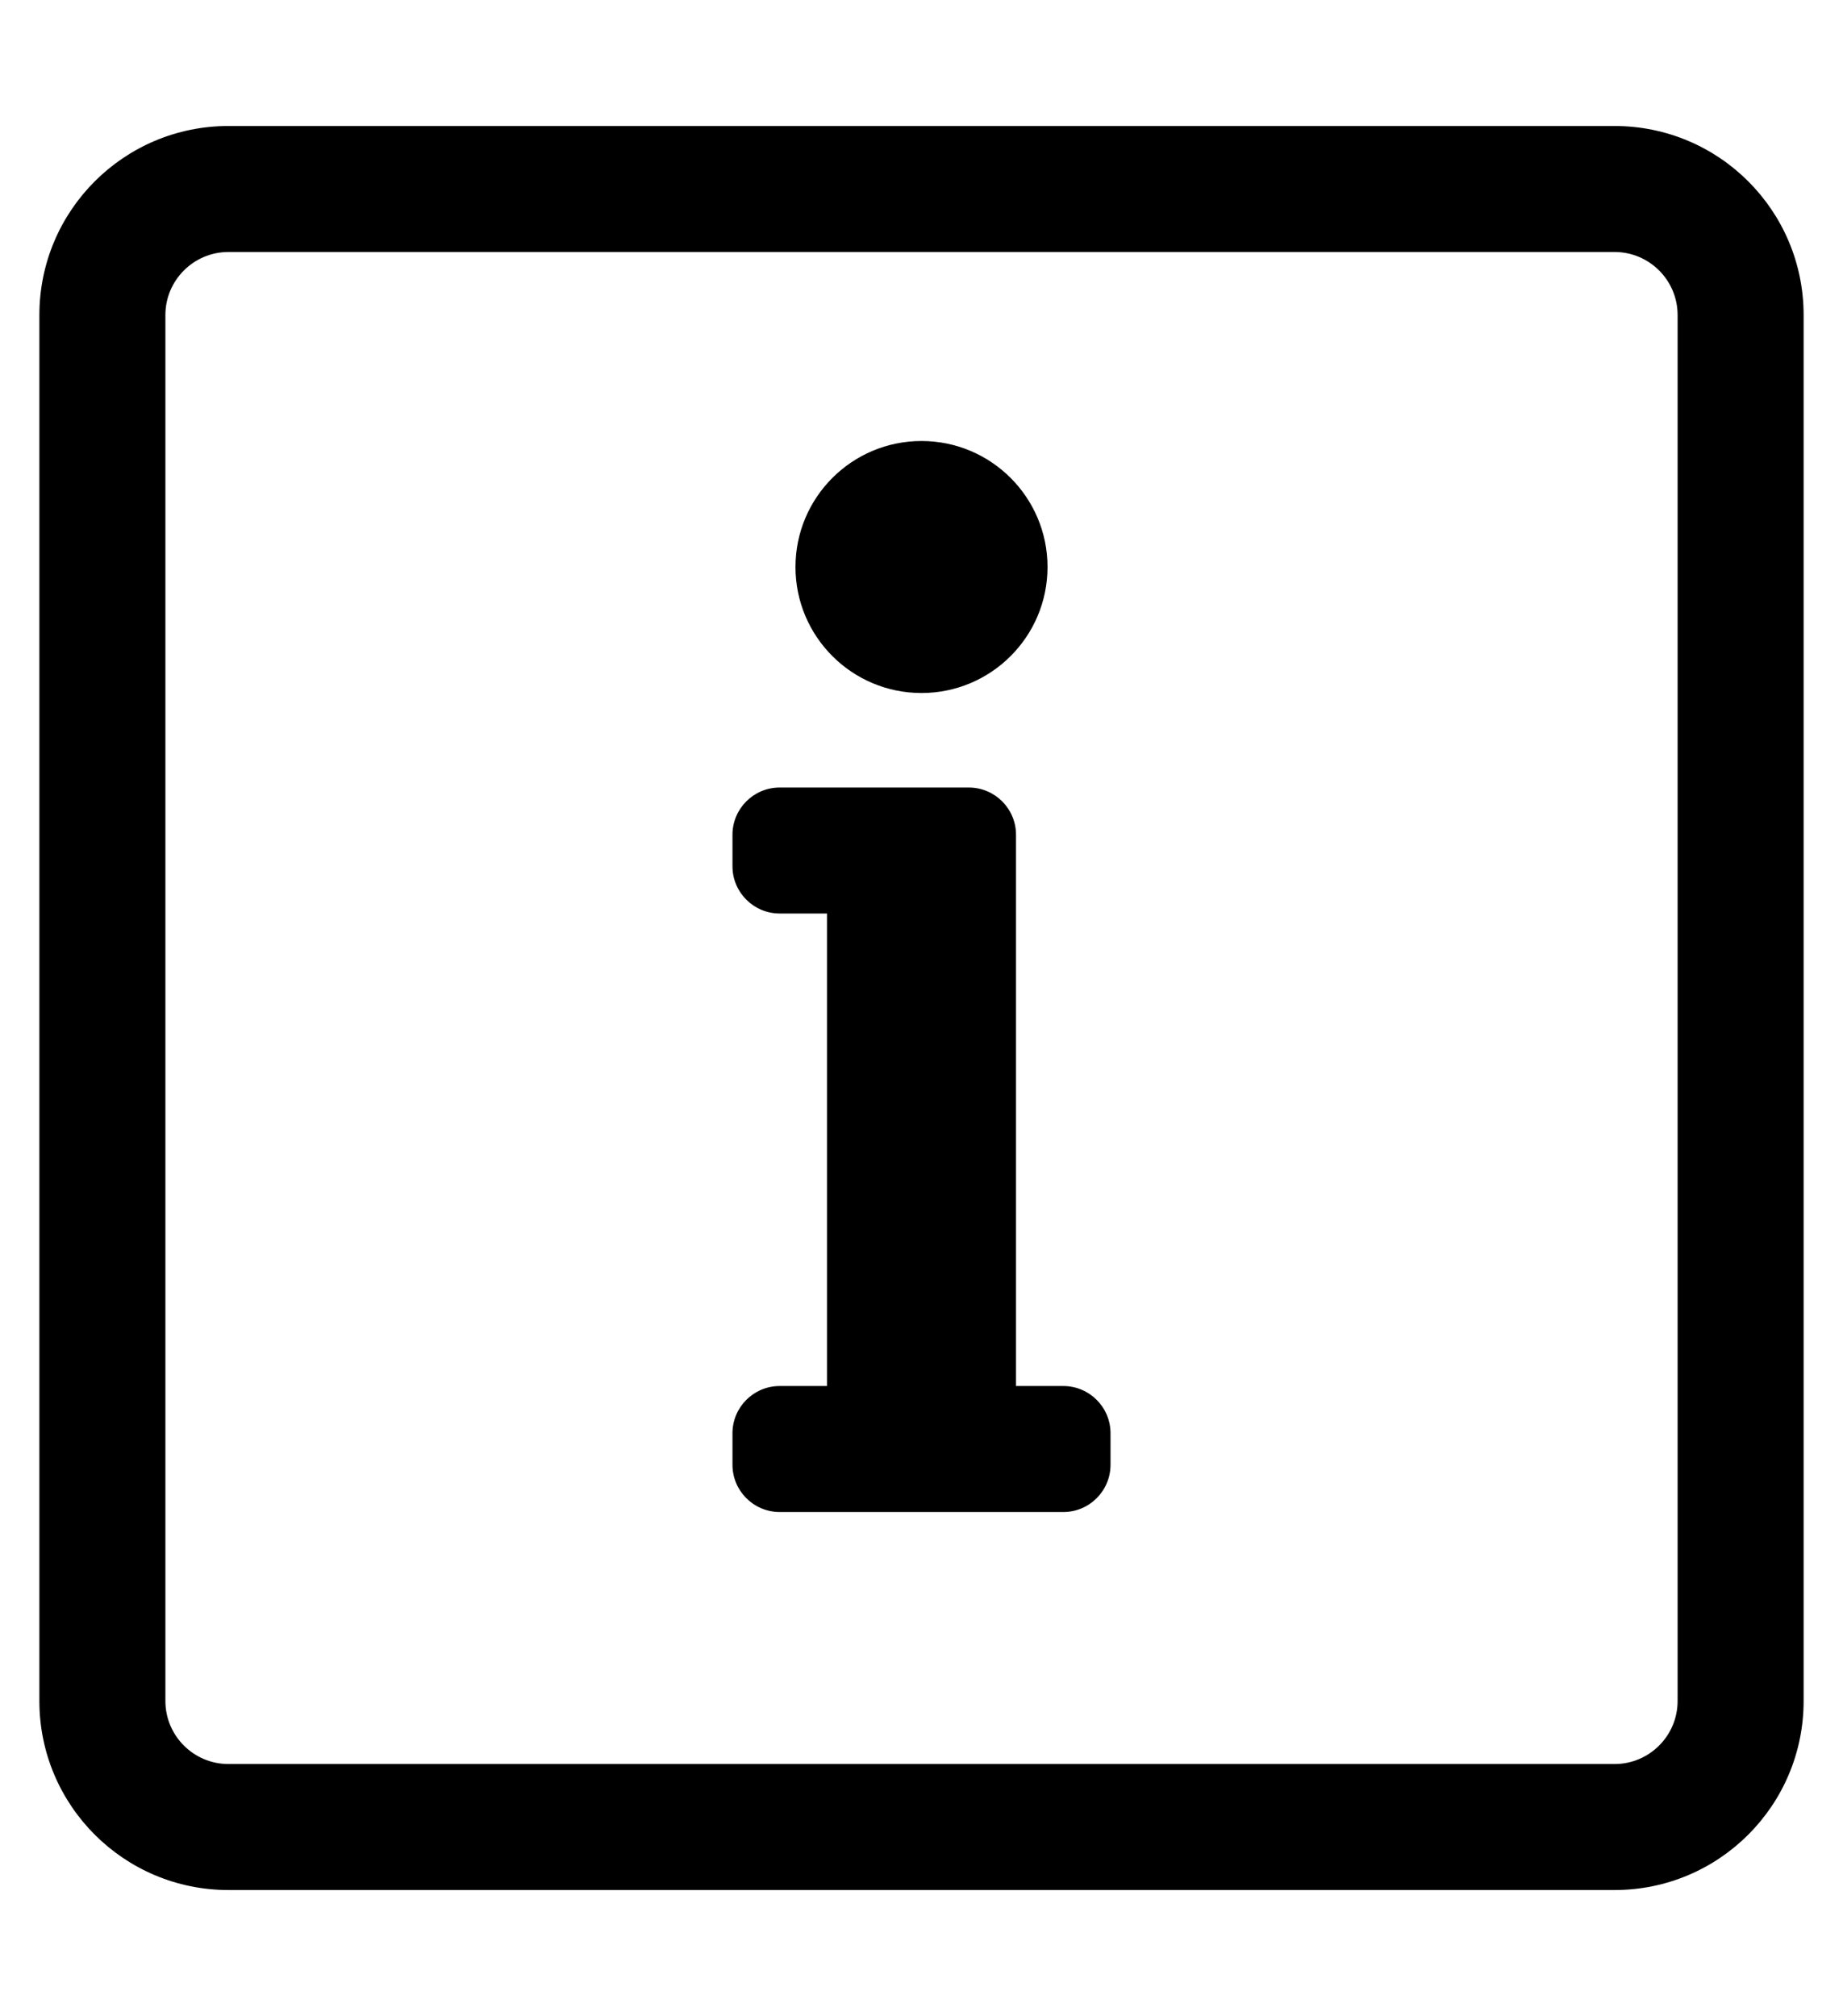
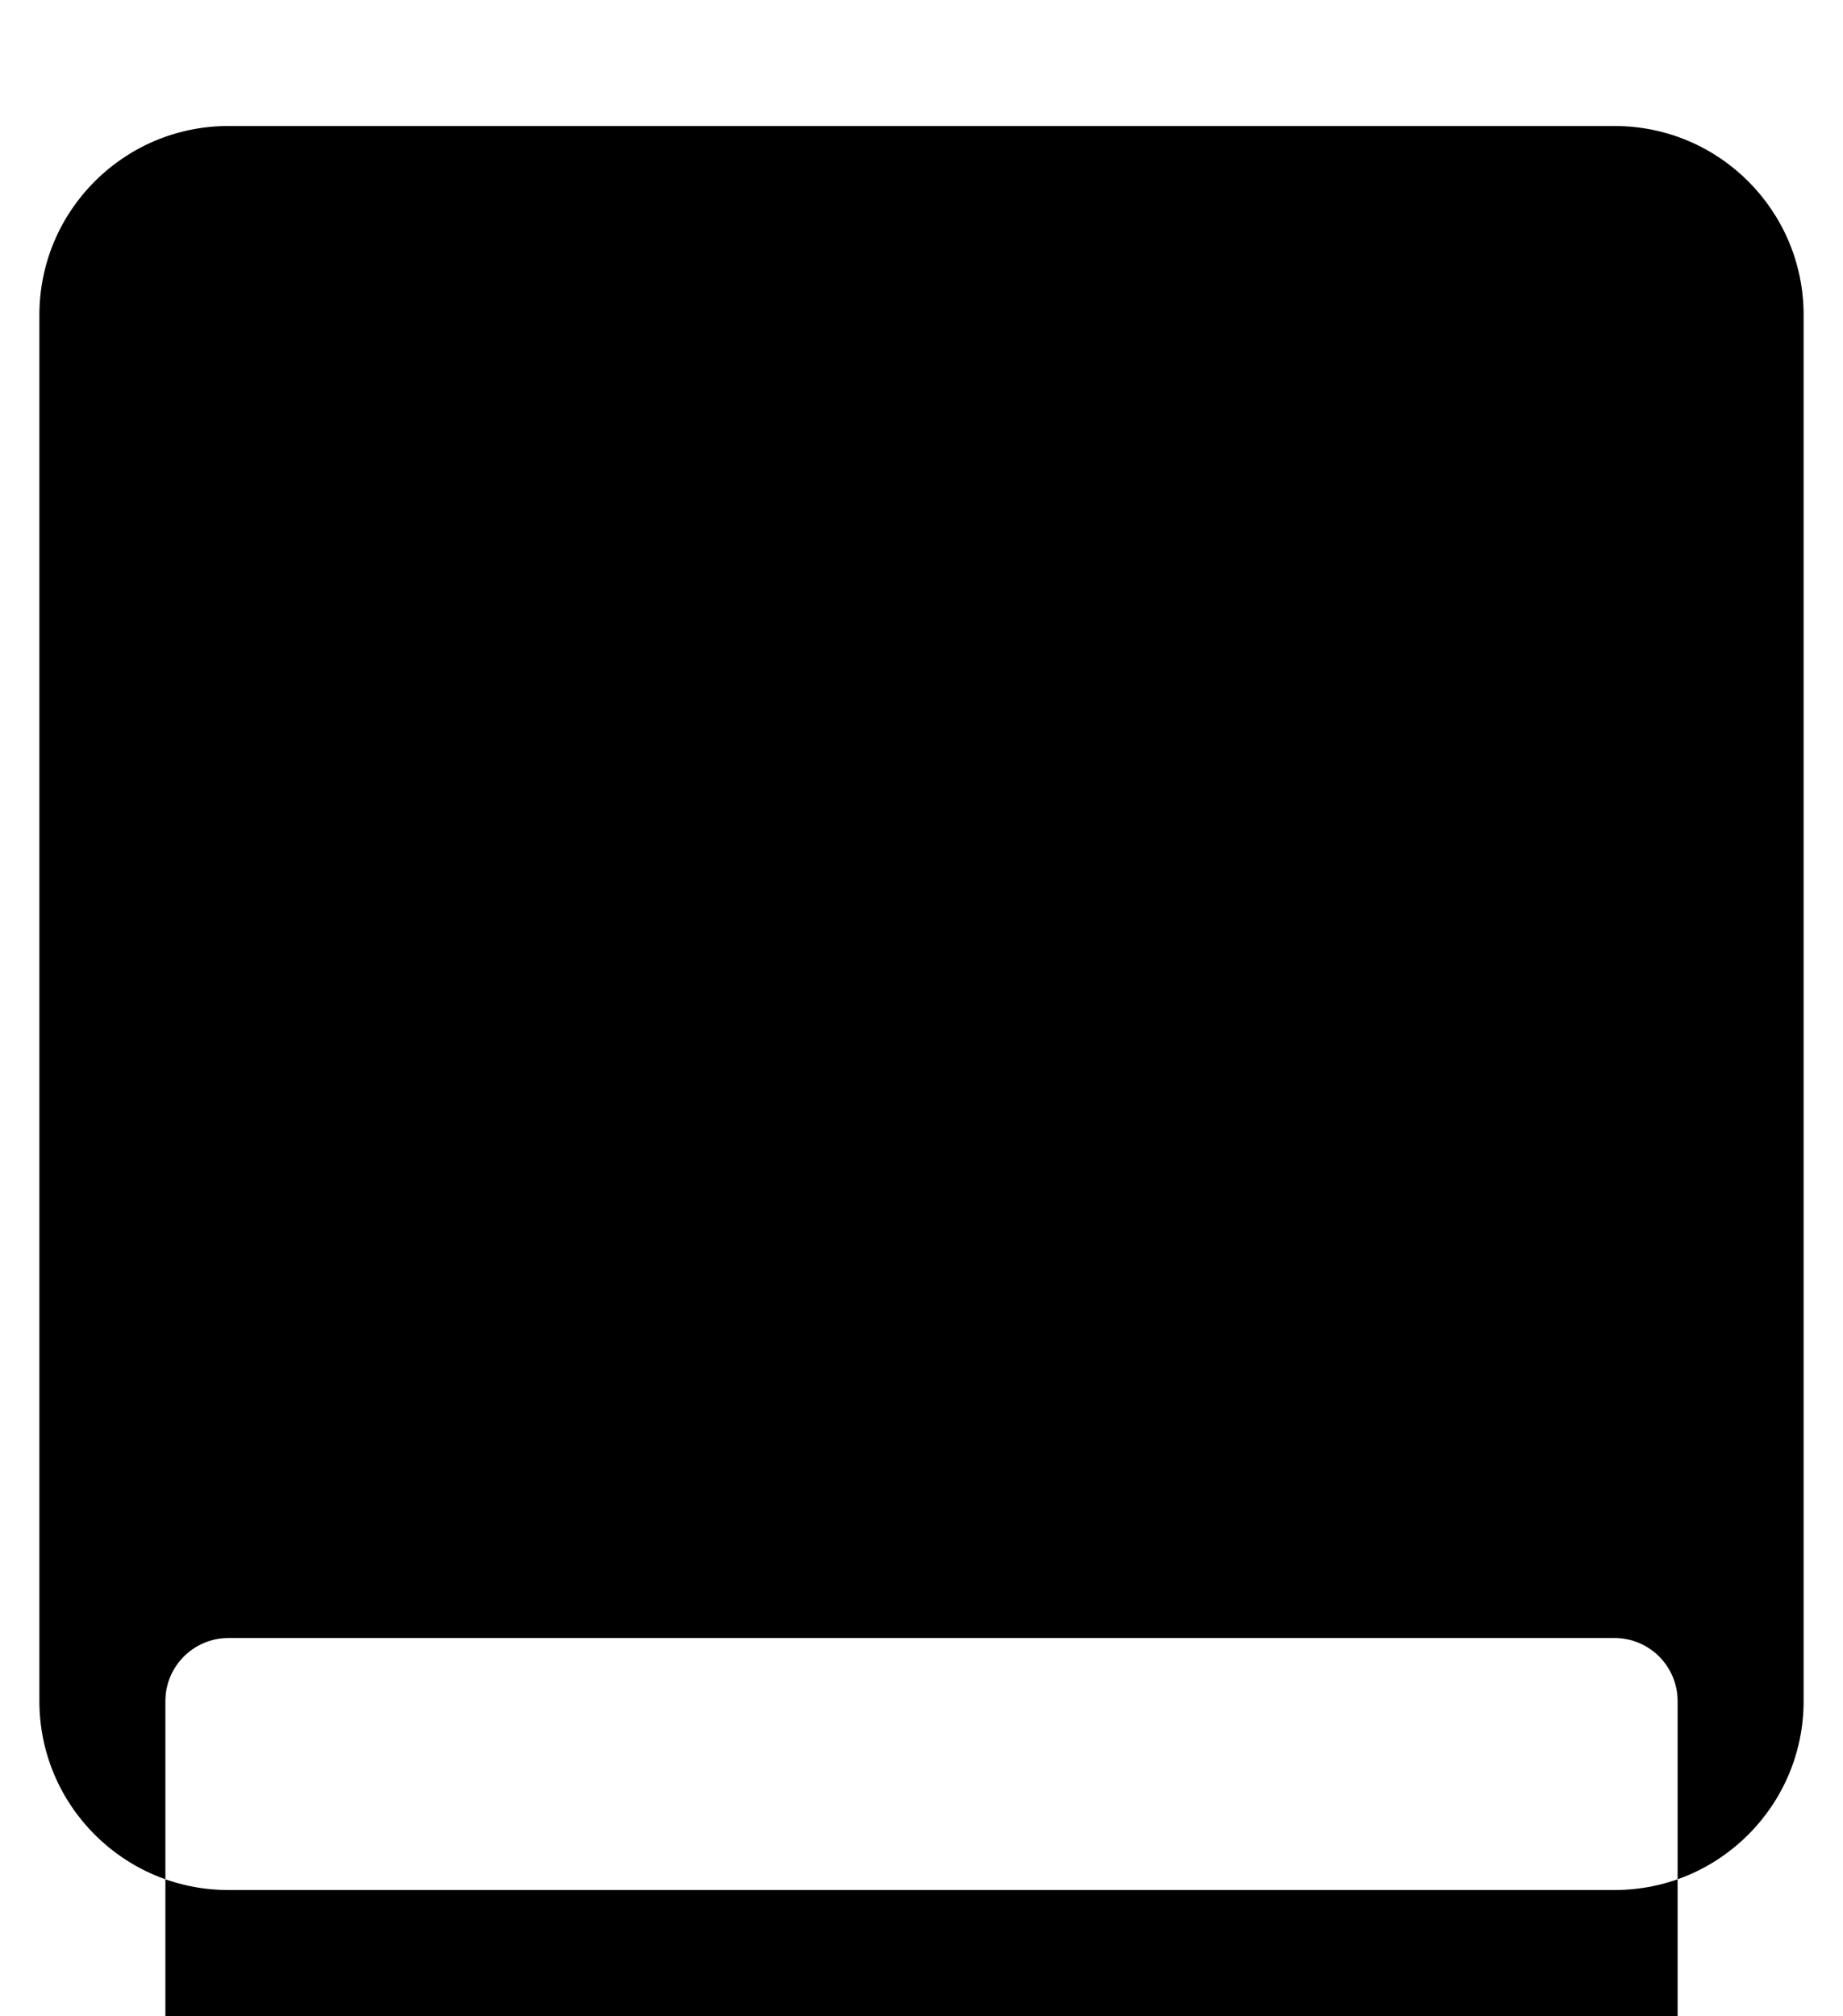
<svg xmlns="http://www.w3.org/2000/svg" version="1.1" viewBox="-10 0 468 512">
-   <path fill="currentColor" d="M400 32c26.51 0 48 21.49 48 48v352c0 26.51 -21.49 48 -48 48h-352c-26.51 0 -48 -21.49 -48 -48v-352c0 -26.51 21.49 -48 48 -48h352zM416 432v-352c0 -8.822 -7.178 -16 -16 -16h-352c-8.822 0 -16 7.178 -16 16v352 c0 8.822 7.178 16 16 16h352c8.822 0 16 -7.178 16 -16zM188 352h12v-120h-12c-6.627 0 -12 -5.373 -12 -12v-8c0 -6.627 5.373 -12 12 -12h48c6.627 0 12 5.373 12 12v140h12c6.627 0 12 5.373 12 12v8c0 6.627 -5.373 12 -12 12h-72 c-6.627 0 -12 -5.373 -12 -12v-8c0 -6.627 5.373 -12 12 -12zM224 112c17.673 0 32 14.327 32 32s-14.327 32 -32 32s-32 -14.327 -32 -32s14.327 -32 32 -32z" />
+   <path fill="currentColor" d="M400 32c26.51 0 48 21.49 48 48v352c0 26.51 -21.49 48 -48 48h-352c-26.51 0 -48 -21.49 -48 -48v-352c0 -26.51 21.49 -48 48 -48h352zM416 432c0 -8.822 -7.178 -16 -16 -16h-352c-8.822 0 -16 7.178 -16 16v352 c0 8.822 7.178 16 16 16h352c8.822 0 16 -7.178 16 -16zM188 352h12v-120h-12c-6.627 0 -12 -5.373 -12 -12v-8c0 -6.627 5.373 -12 12 -12h48c6.627 0 12 5.373 12 12v140h12c6.627 0 12 5.373 12 12v8c0 6.627 -5.373 12 -12 12h-72 c-6.627 0 -12 -5.373 -12 -12v-8c0 -6.627 5.373 -12 12 -12zM224 112c17.673 0 32 14.327 32 32s-14.327 32 -32 32s-32 -14.327 -32 -32s14.327 -32 32 -32z" />
</svg>